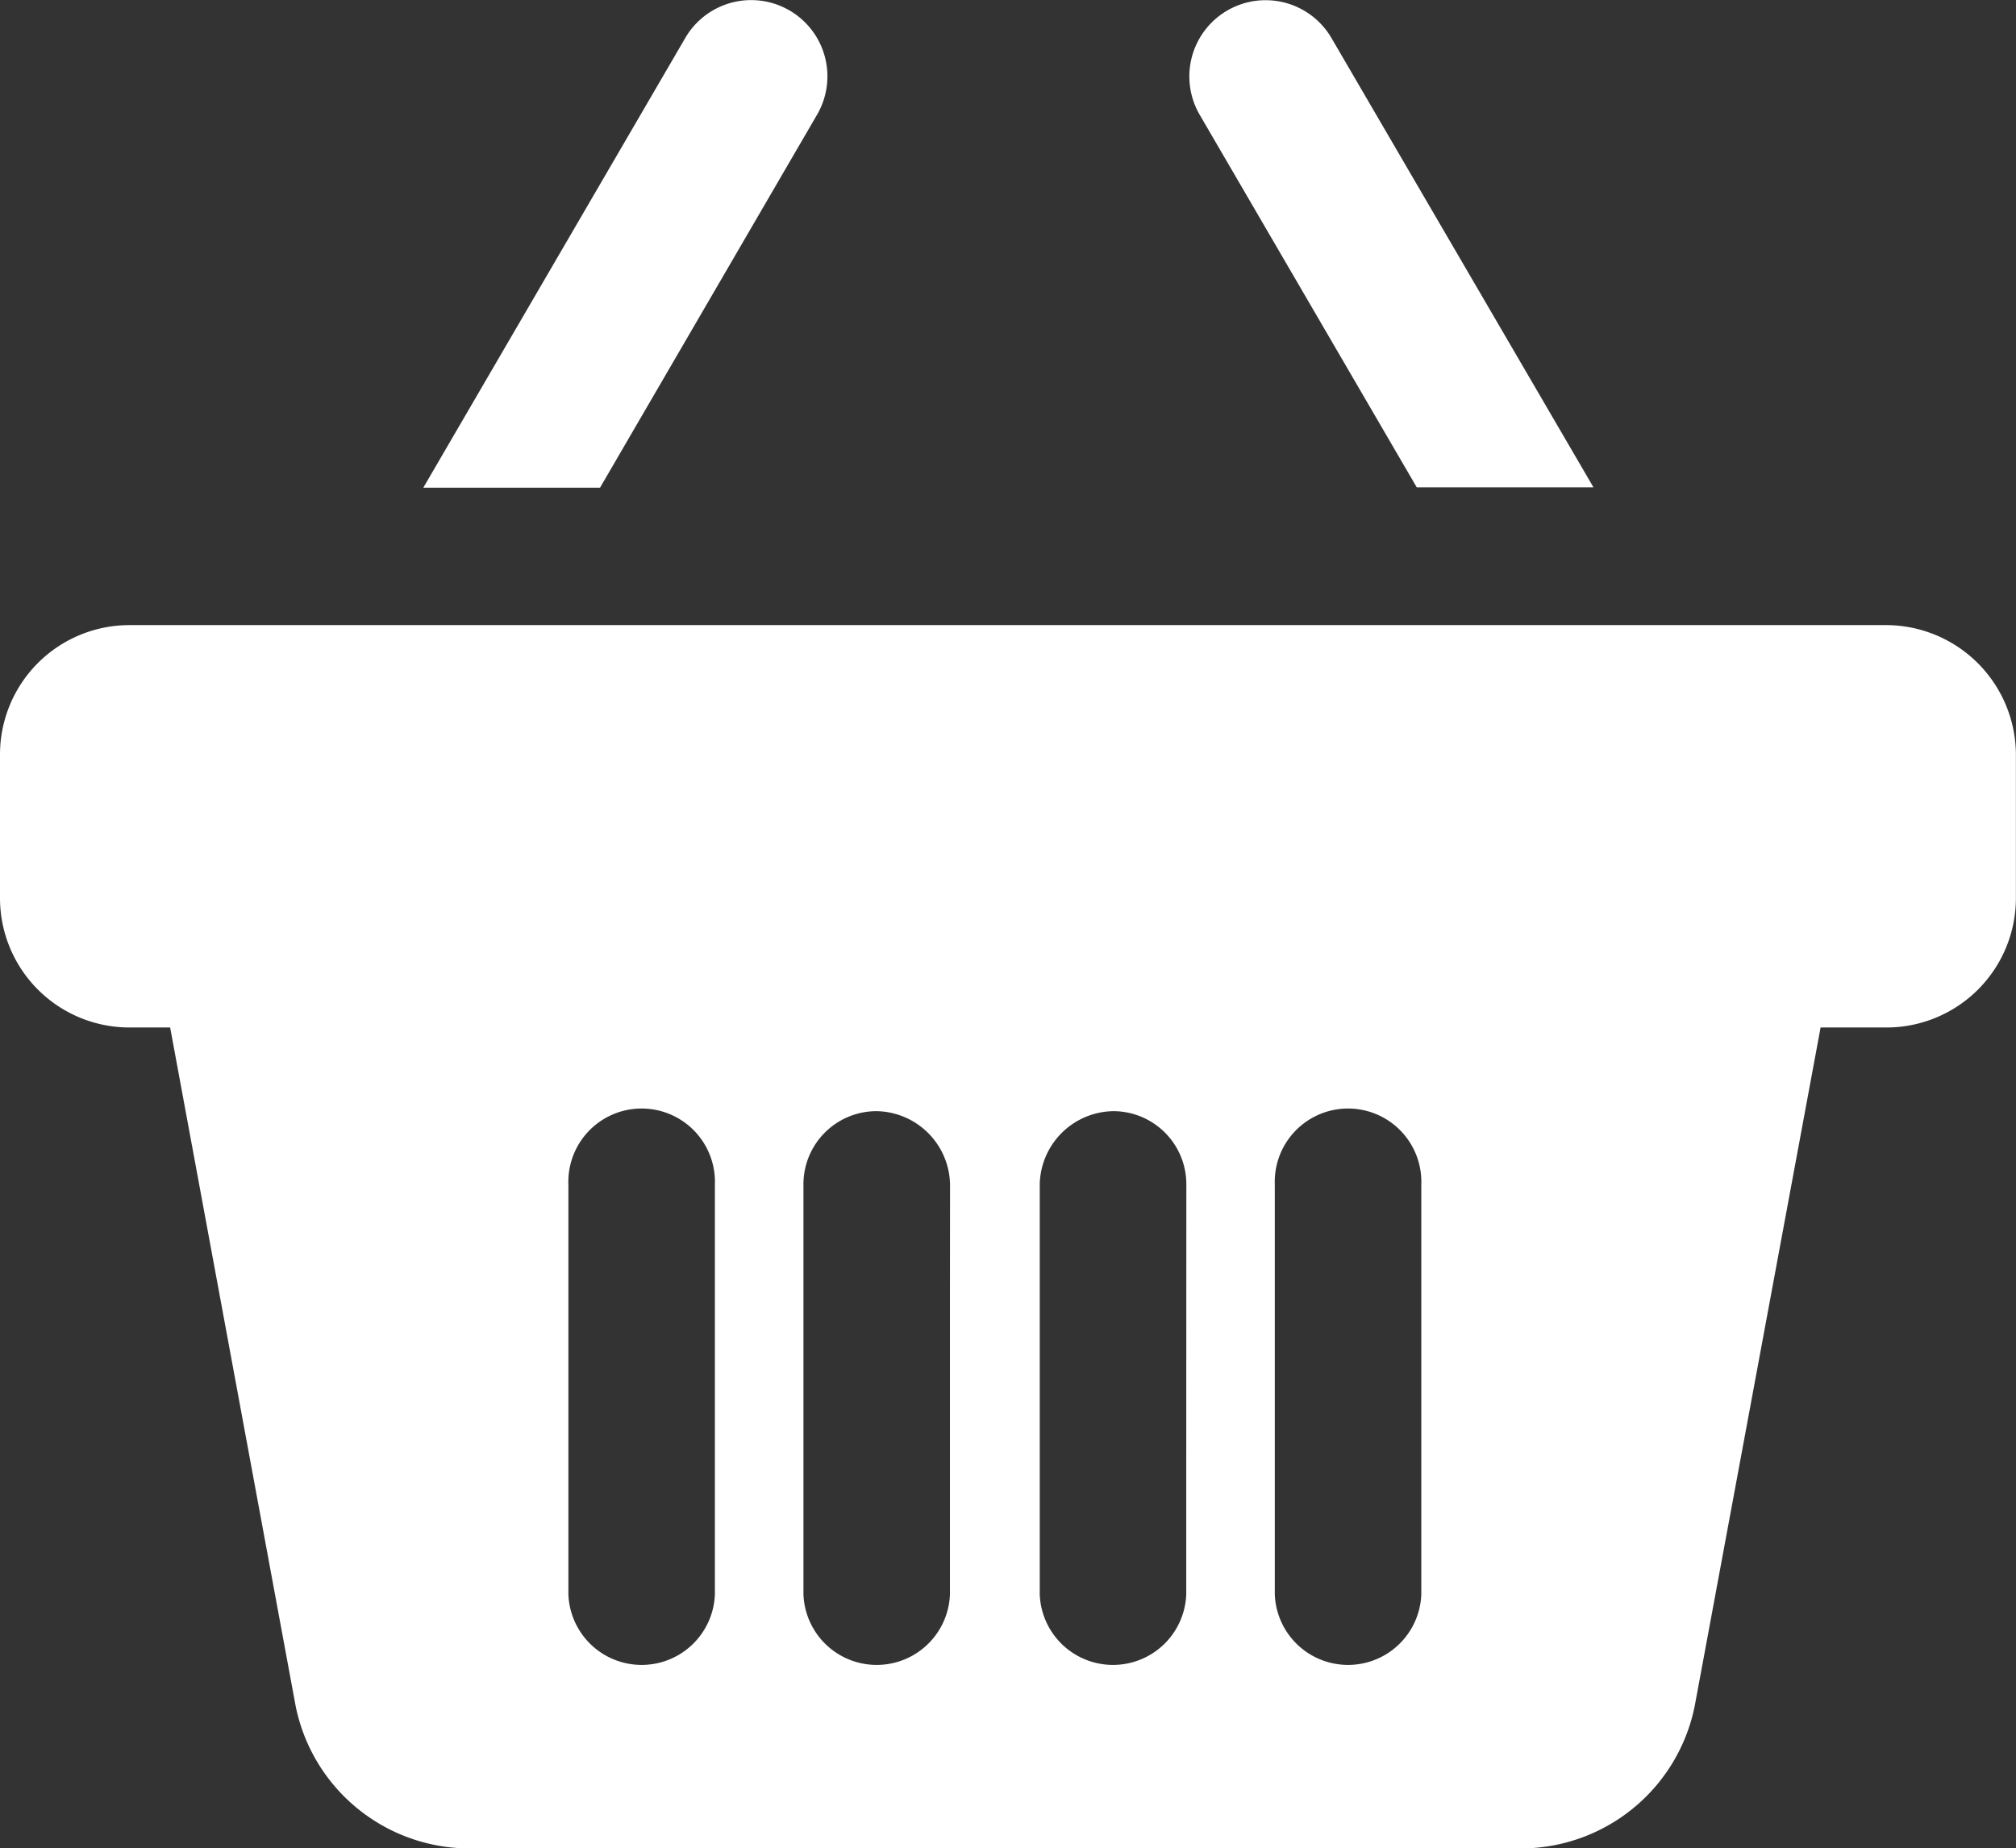
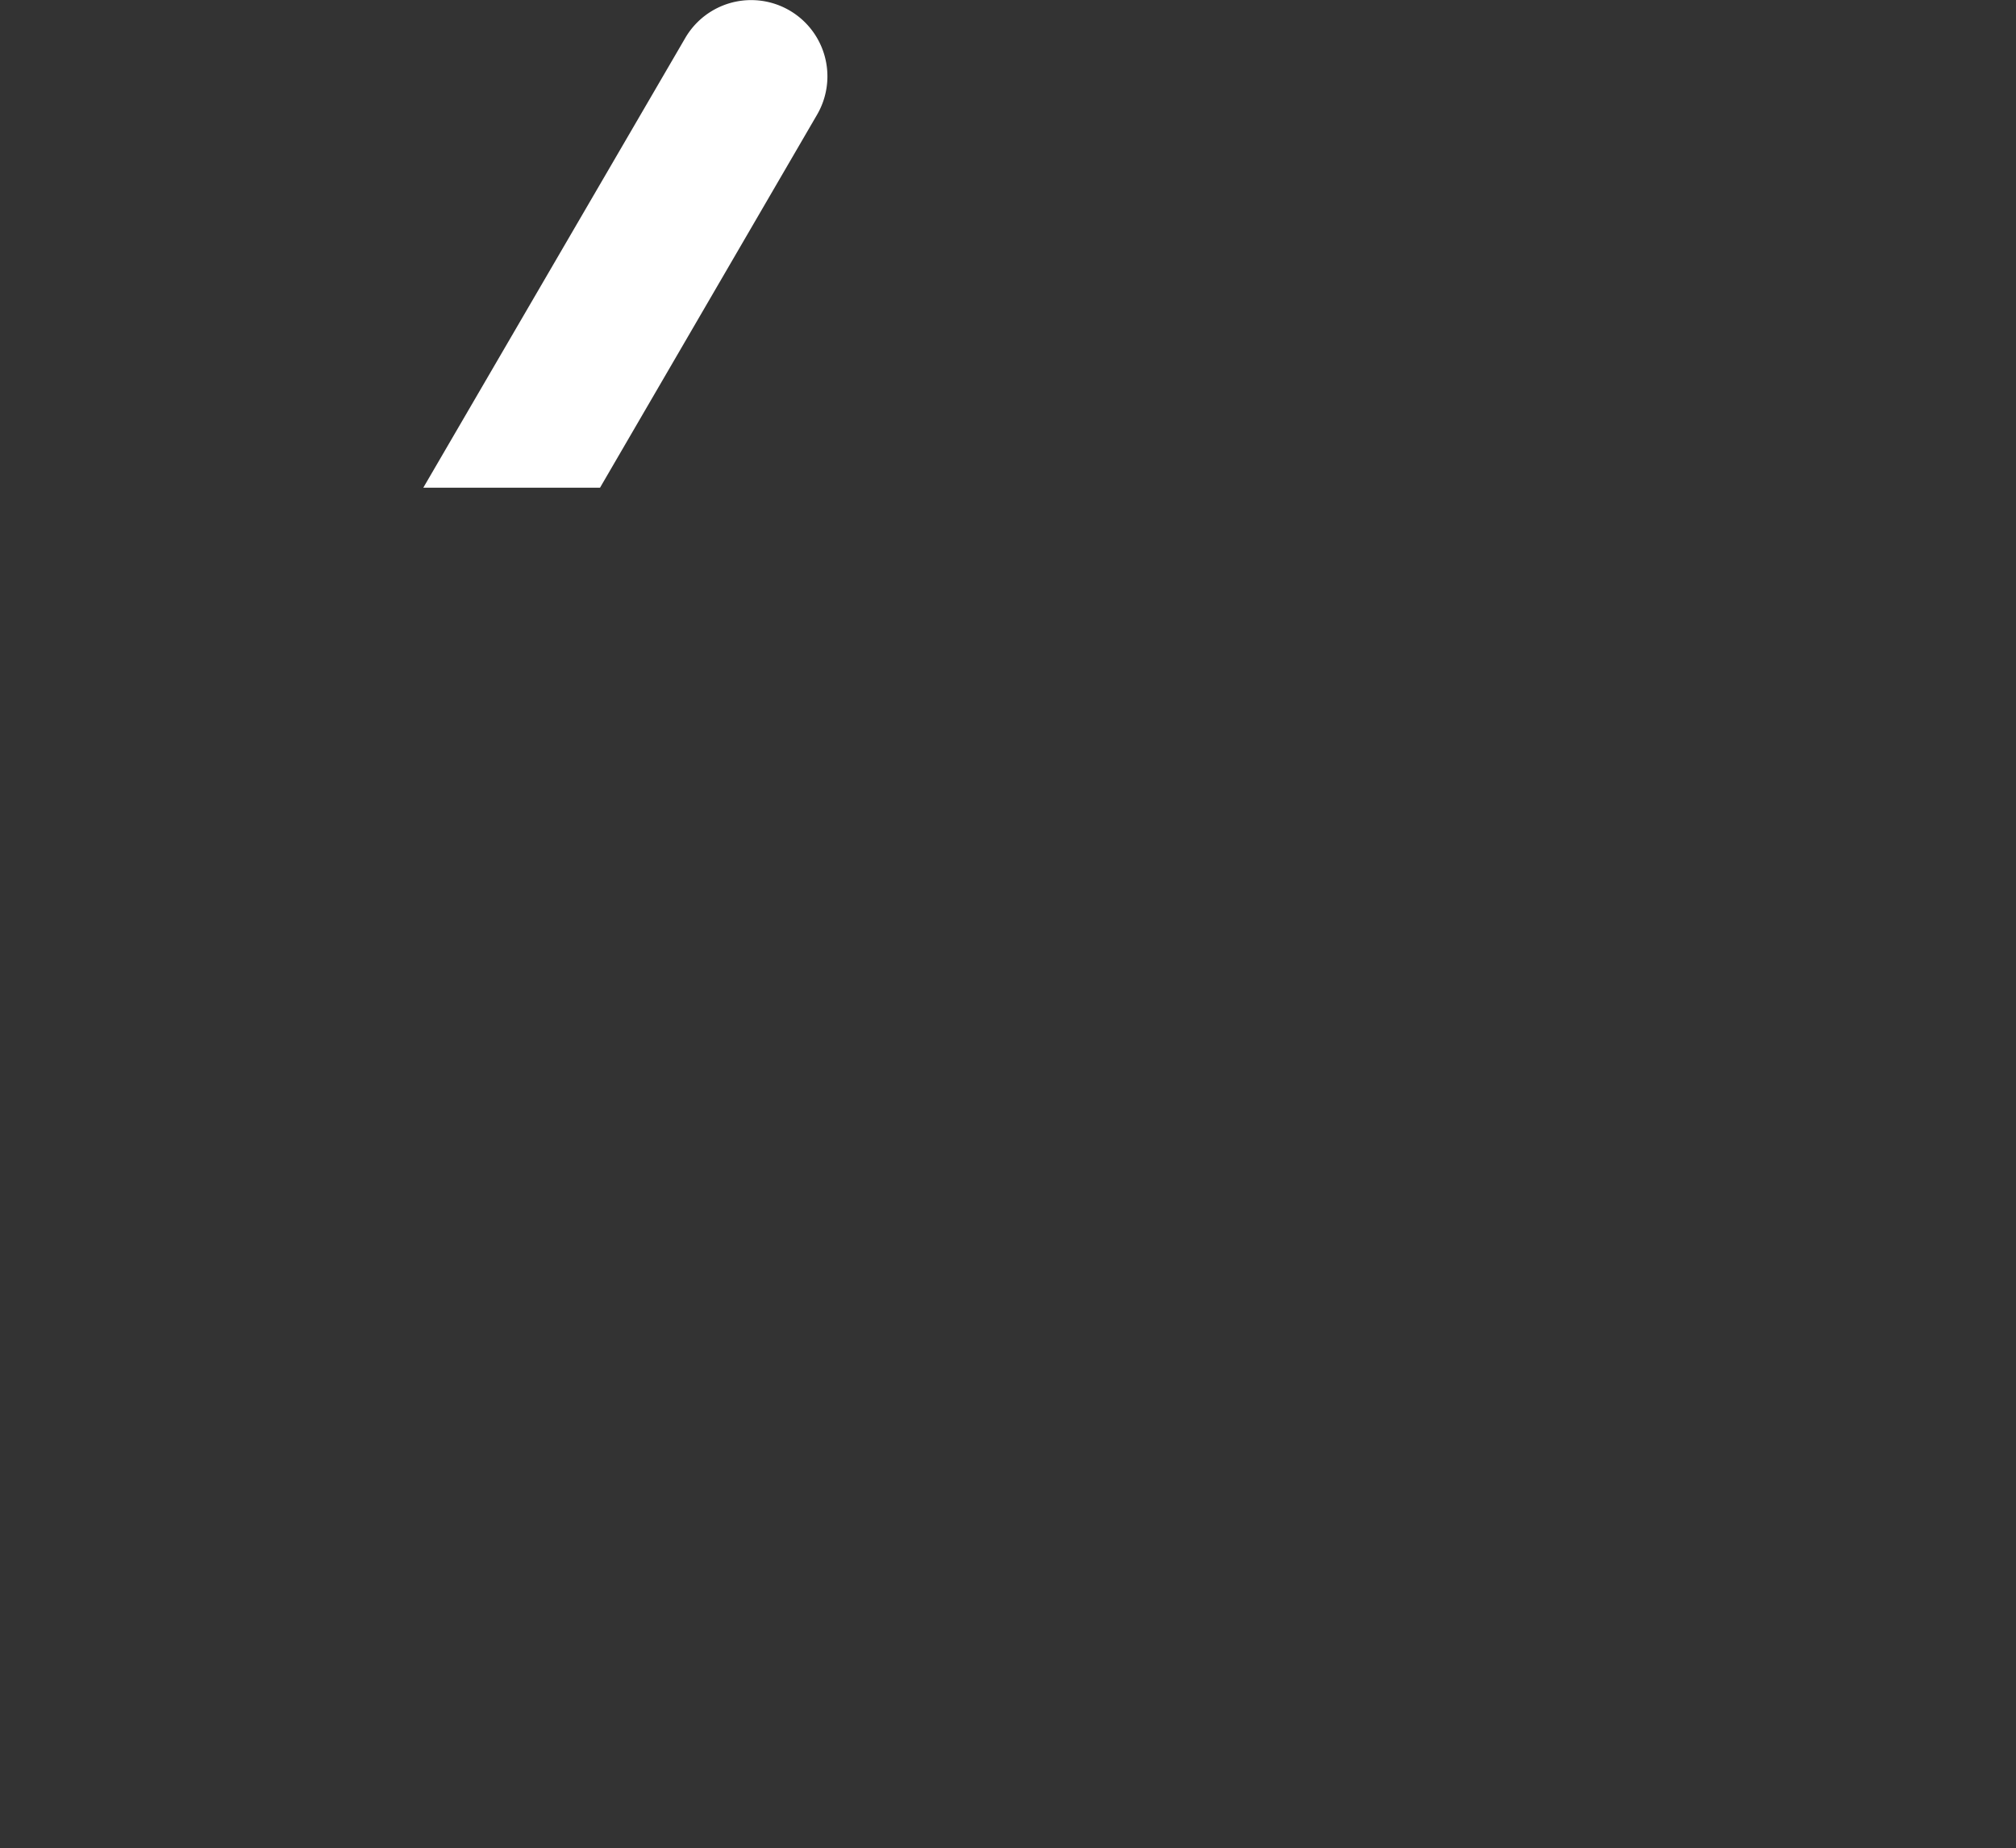
<svg xmlns="http://www.w3.org/2000/svg" id="Group_62" data-name="Group 62" width="21.15" height="19.394" viewBox="0 0 21.15 19.394">
  <rect x="0" y="0" width="21.15" height="19.394" fill="#333333" stroke="none" />
-   <path id="Path_1" data-name="Path 1" d="M289.731,25.335h1.854l-2.749-4.715a.8.8,0,1,0-1.381.808Z" transform="translate(-274.868 -20.222)" fill="#fff" />
  <path id="Path_2" data-name="Path 2" d="M106.429,21.47a.8.8,0,1,0-1.381-.808l-2.749,4.72h1.854Z" transform="translate(-97.858 -20.265)" fill="#fff" />
-   <path id="Path_3" data-name="Path 3" d="M19.787,171.278H1.359A1.358,1.358,0,0,0,0,172.637v1.507A1.358,1.358,0,0,0,1.359,175.5h.426L3.1,182.611a1.862,1.862,0,0,0,1.724,1.5H16.057a1.862,1.862,0,0,0,1.724-1.5L19.1,175.5h.69a1.358,1.358,0,0,0,1.359-1.359v-1.507A1.364,1.364,0,0,0,19.787,171.278ZM7.5,178.382v3.065a.769.769,0,0,1-1.537,0v-4.3a.769.769,0,1,1,1.537,0Zm2.466,0v3.065a.769.769,0,0,1-1.537,0v-4.3a.767.767,0,0,1,.769-.769.784.784,0,0,1,.769.769Zm2.479,1.78v1.285a.769.769,0,0,1-1.537,0v-4.3a.784.784,0,0,1,.769-.769.767.767,0,0,1,.769.769Zm2.466,0v1.285a.769.769,0,0,1-1.537,0v-4.3a.769.769,0,1,1,1.537,0Z" transform="translate(0 -164.719)" fill="#fff" />
</svg>